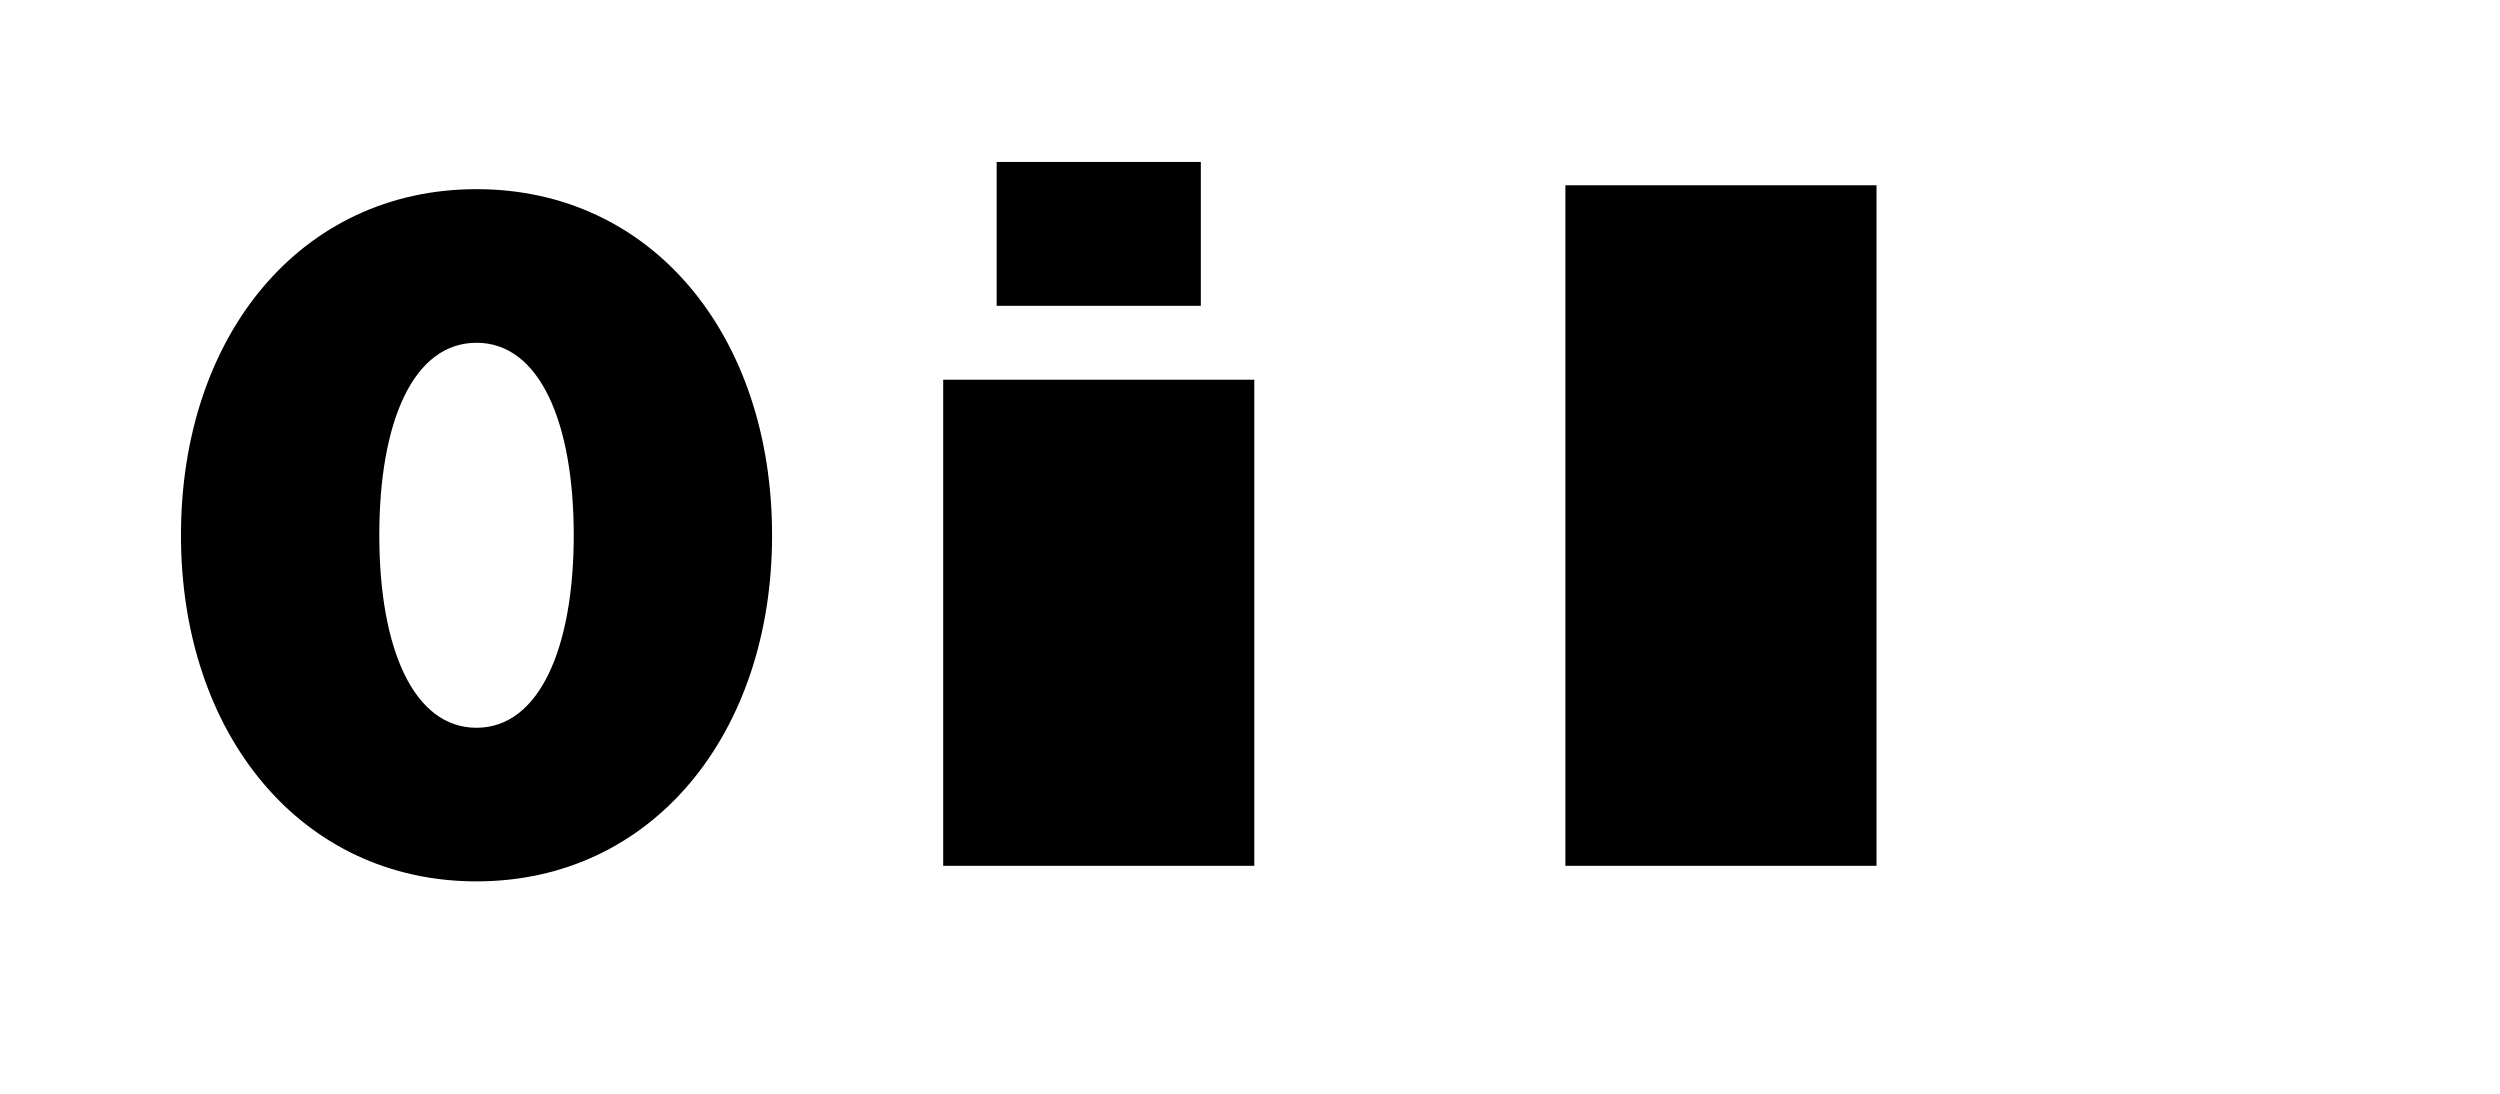
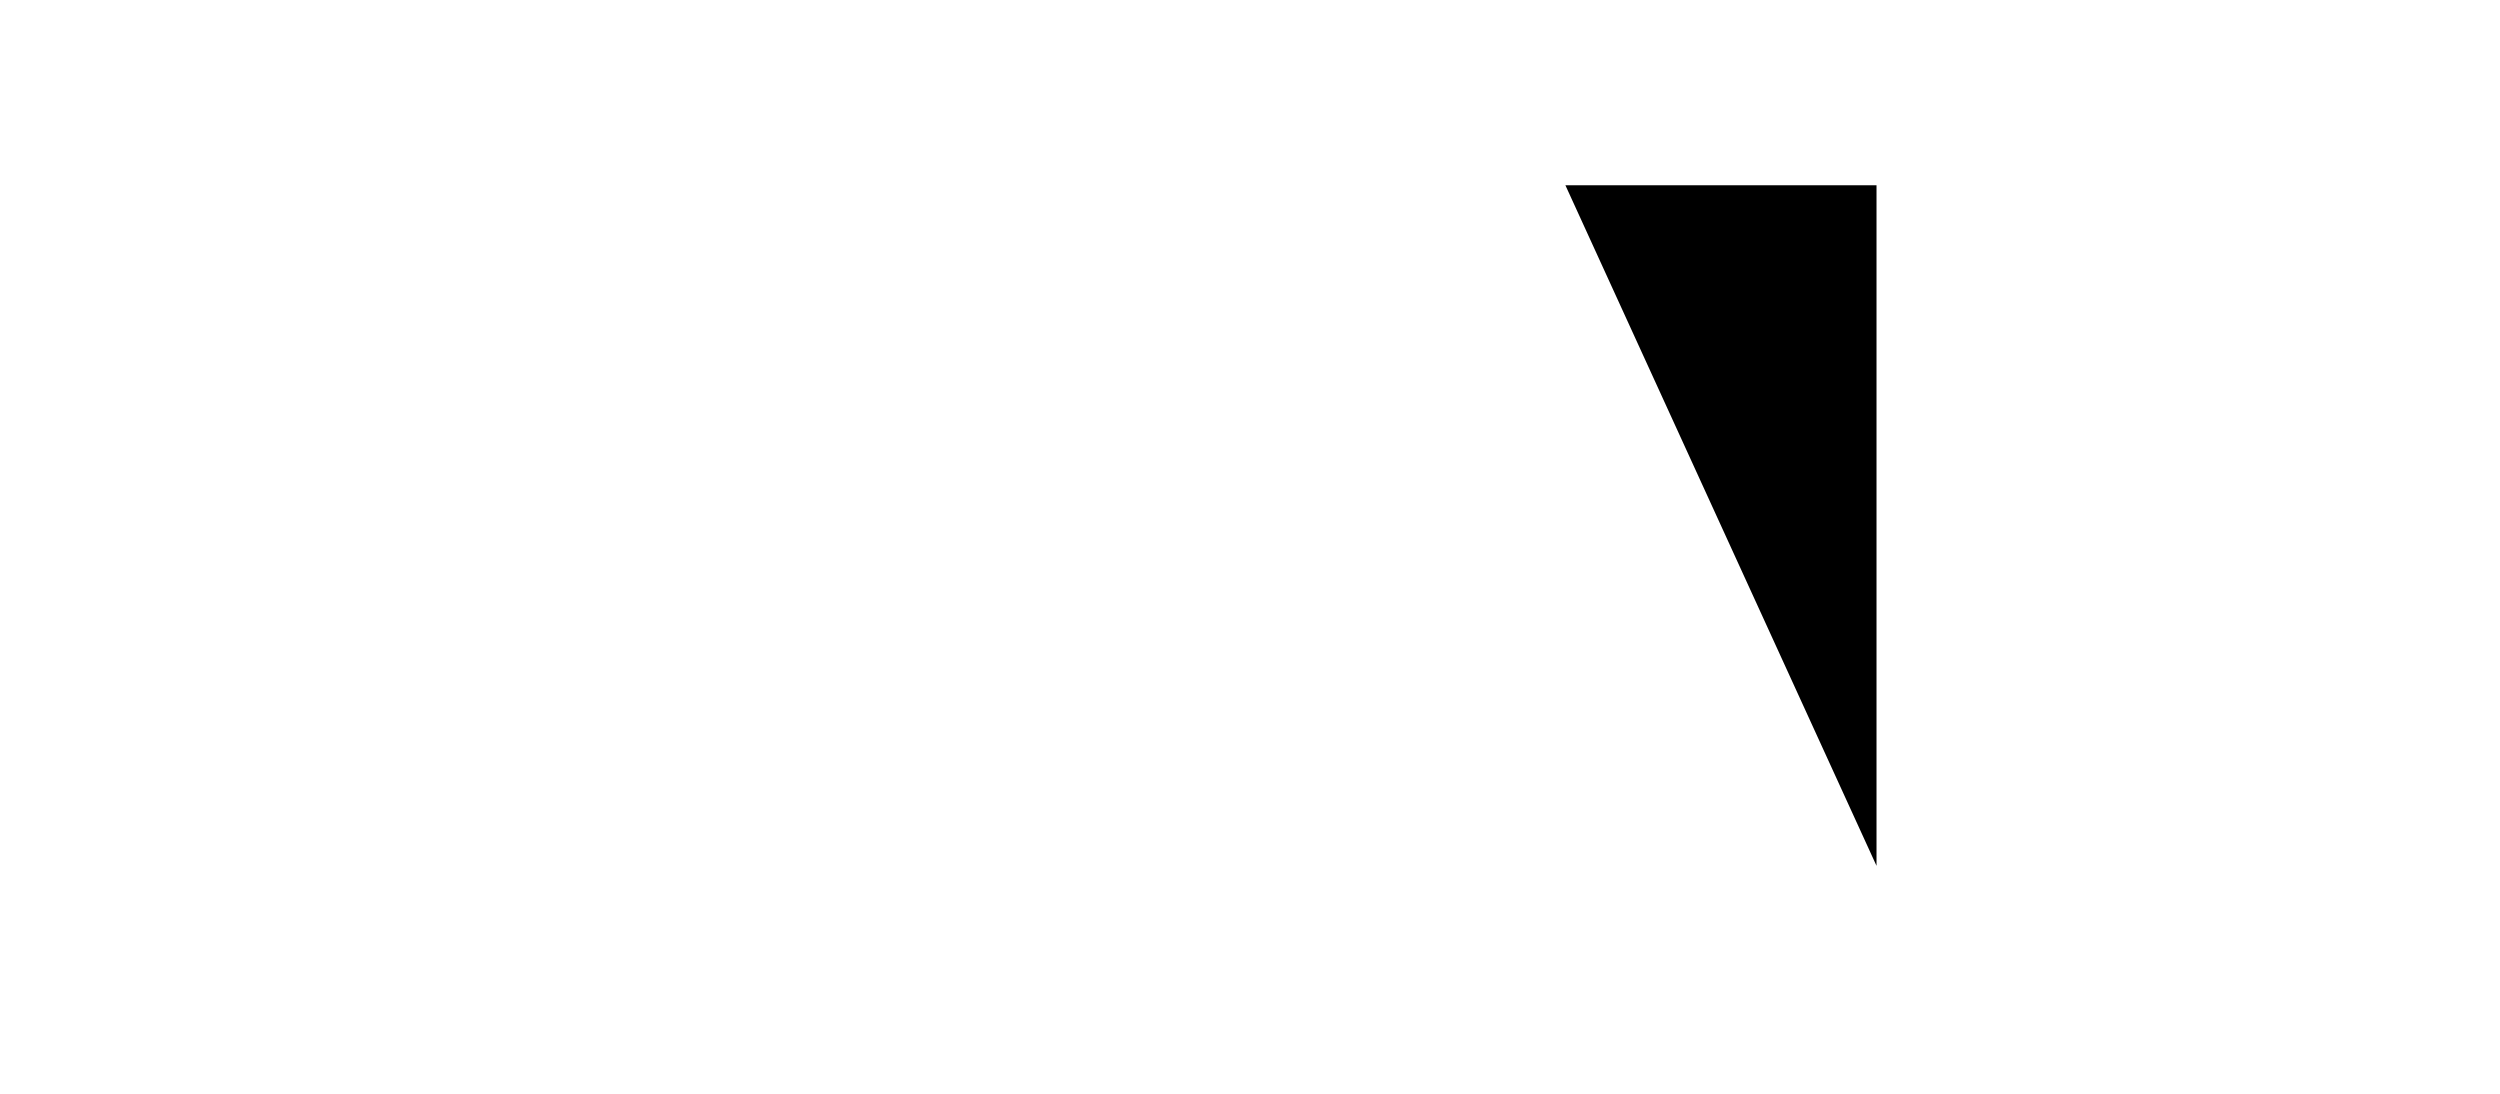
<svg xmlns="http://www.w3.org/2000/svg" viewBox="0 0 1440 630" height="630" width="1440">
  <g>
-     <path d="M104.236,308.316c0-114.8,68.88-199.359,170.239-199.359s170.239,84.56,170.239,199.359c0,114.24-68.88,199.36-170.239,199.36S104.236,422.556,104.236,308.316Zm226.239,0c0-64.959-19.6-110.879-56-110.879s-56,45.36-56,110.879c0,64.96,19.6,110.88,56,110.88S330.475,372.716,330.475,308.316Z" />
-     <path d="M543.275,218.717h179.2v280h-179.2Zm30.8-125.44h117.6v82.88h-117.6Z" />
-     <path d="M901.674,106.718h179.2v392h-179.2Z" />
+     <path d="M901.674,106.718h179.2v392Z" />
  </g>
</svg>